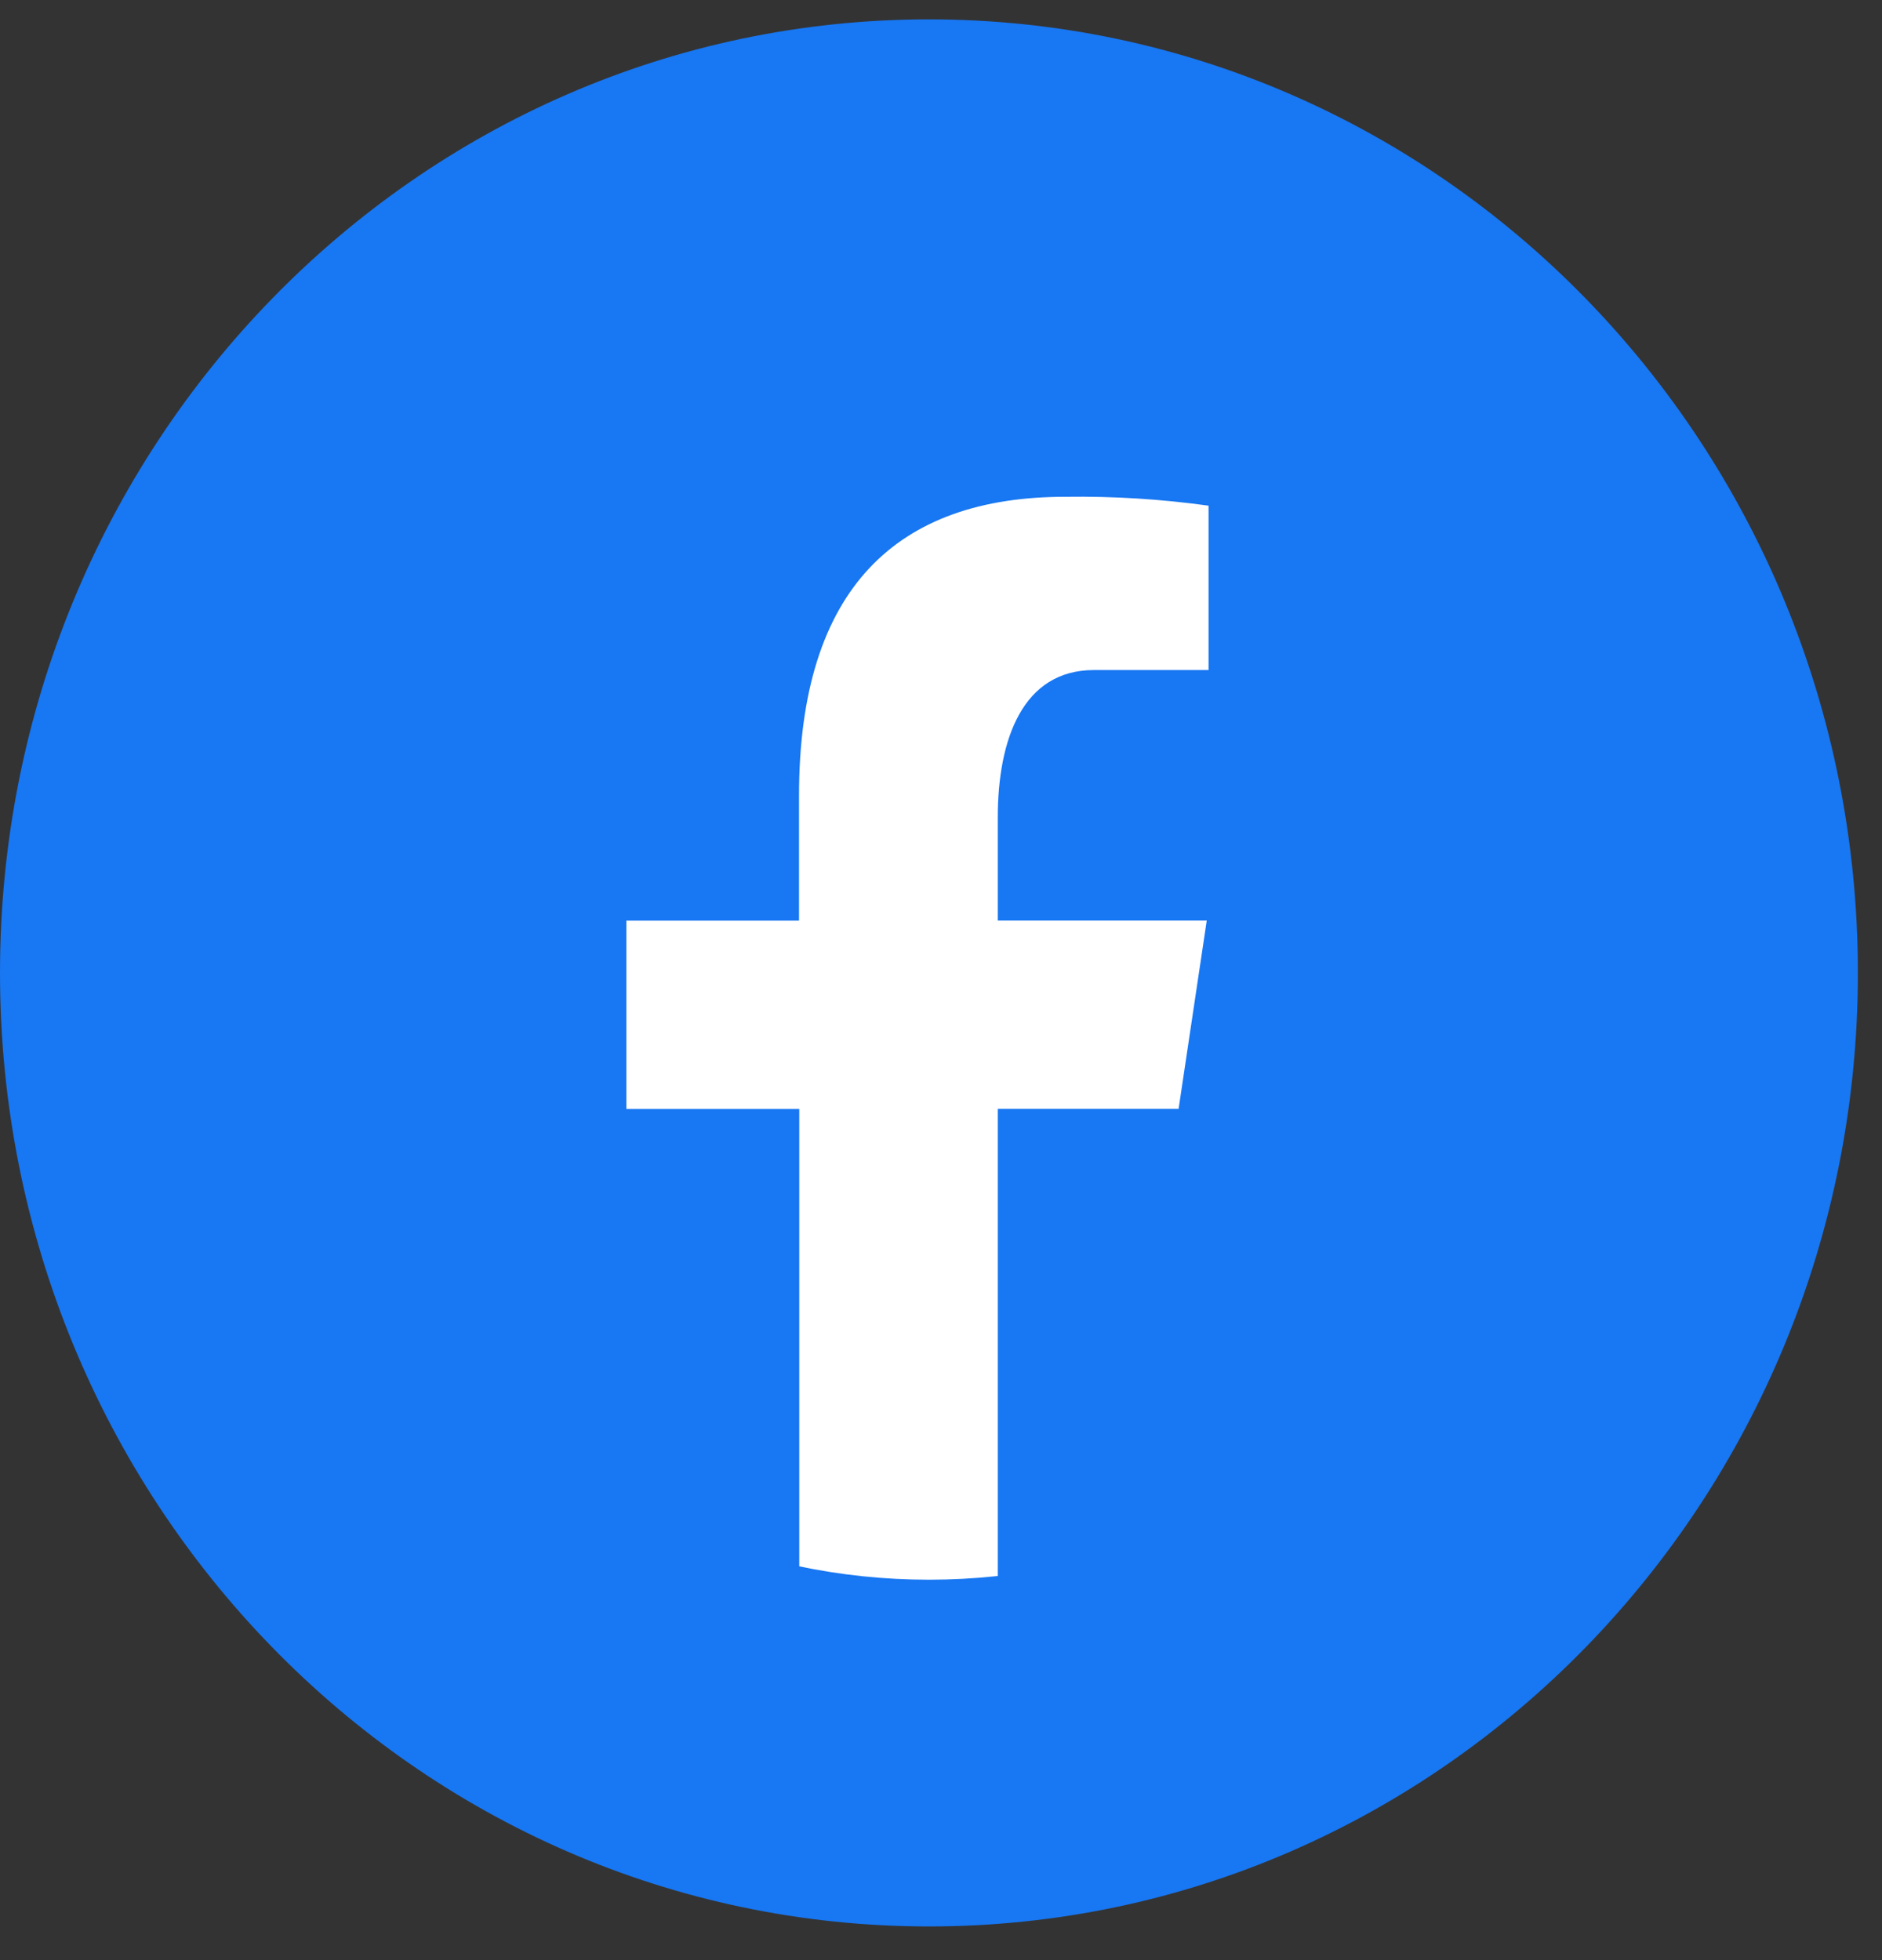
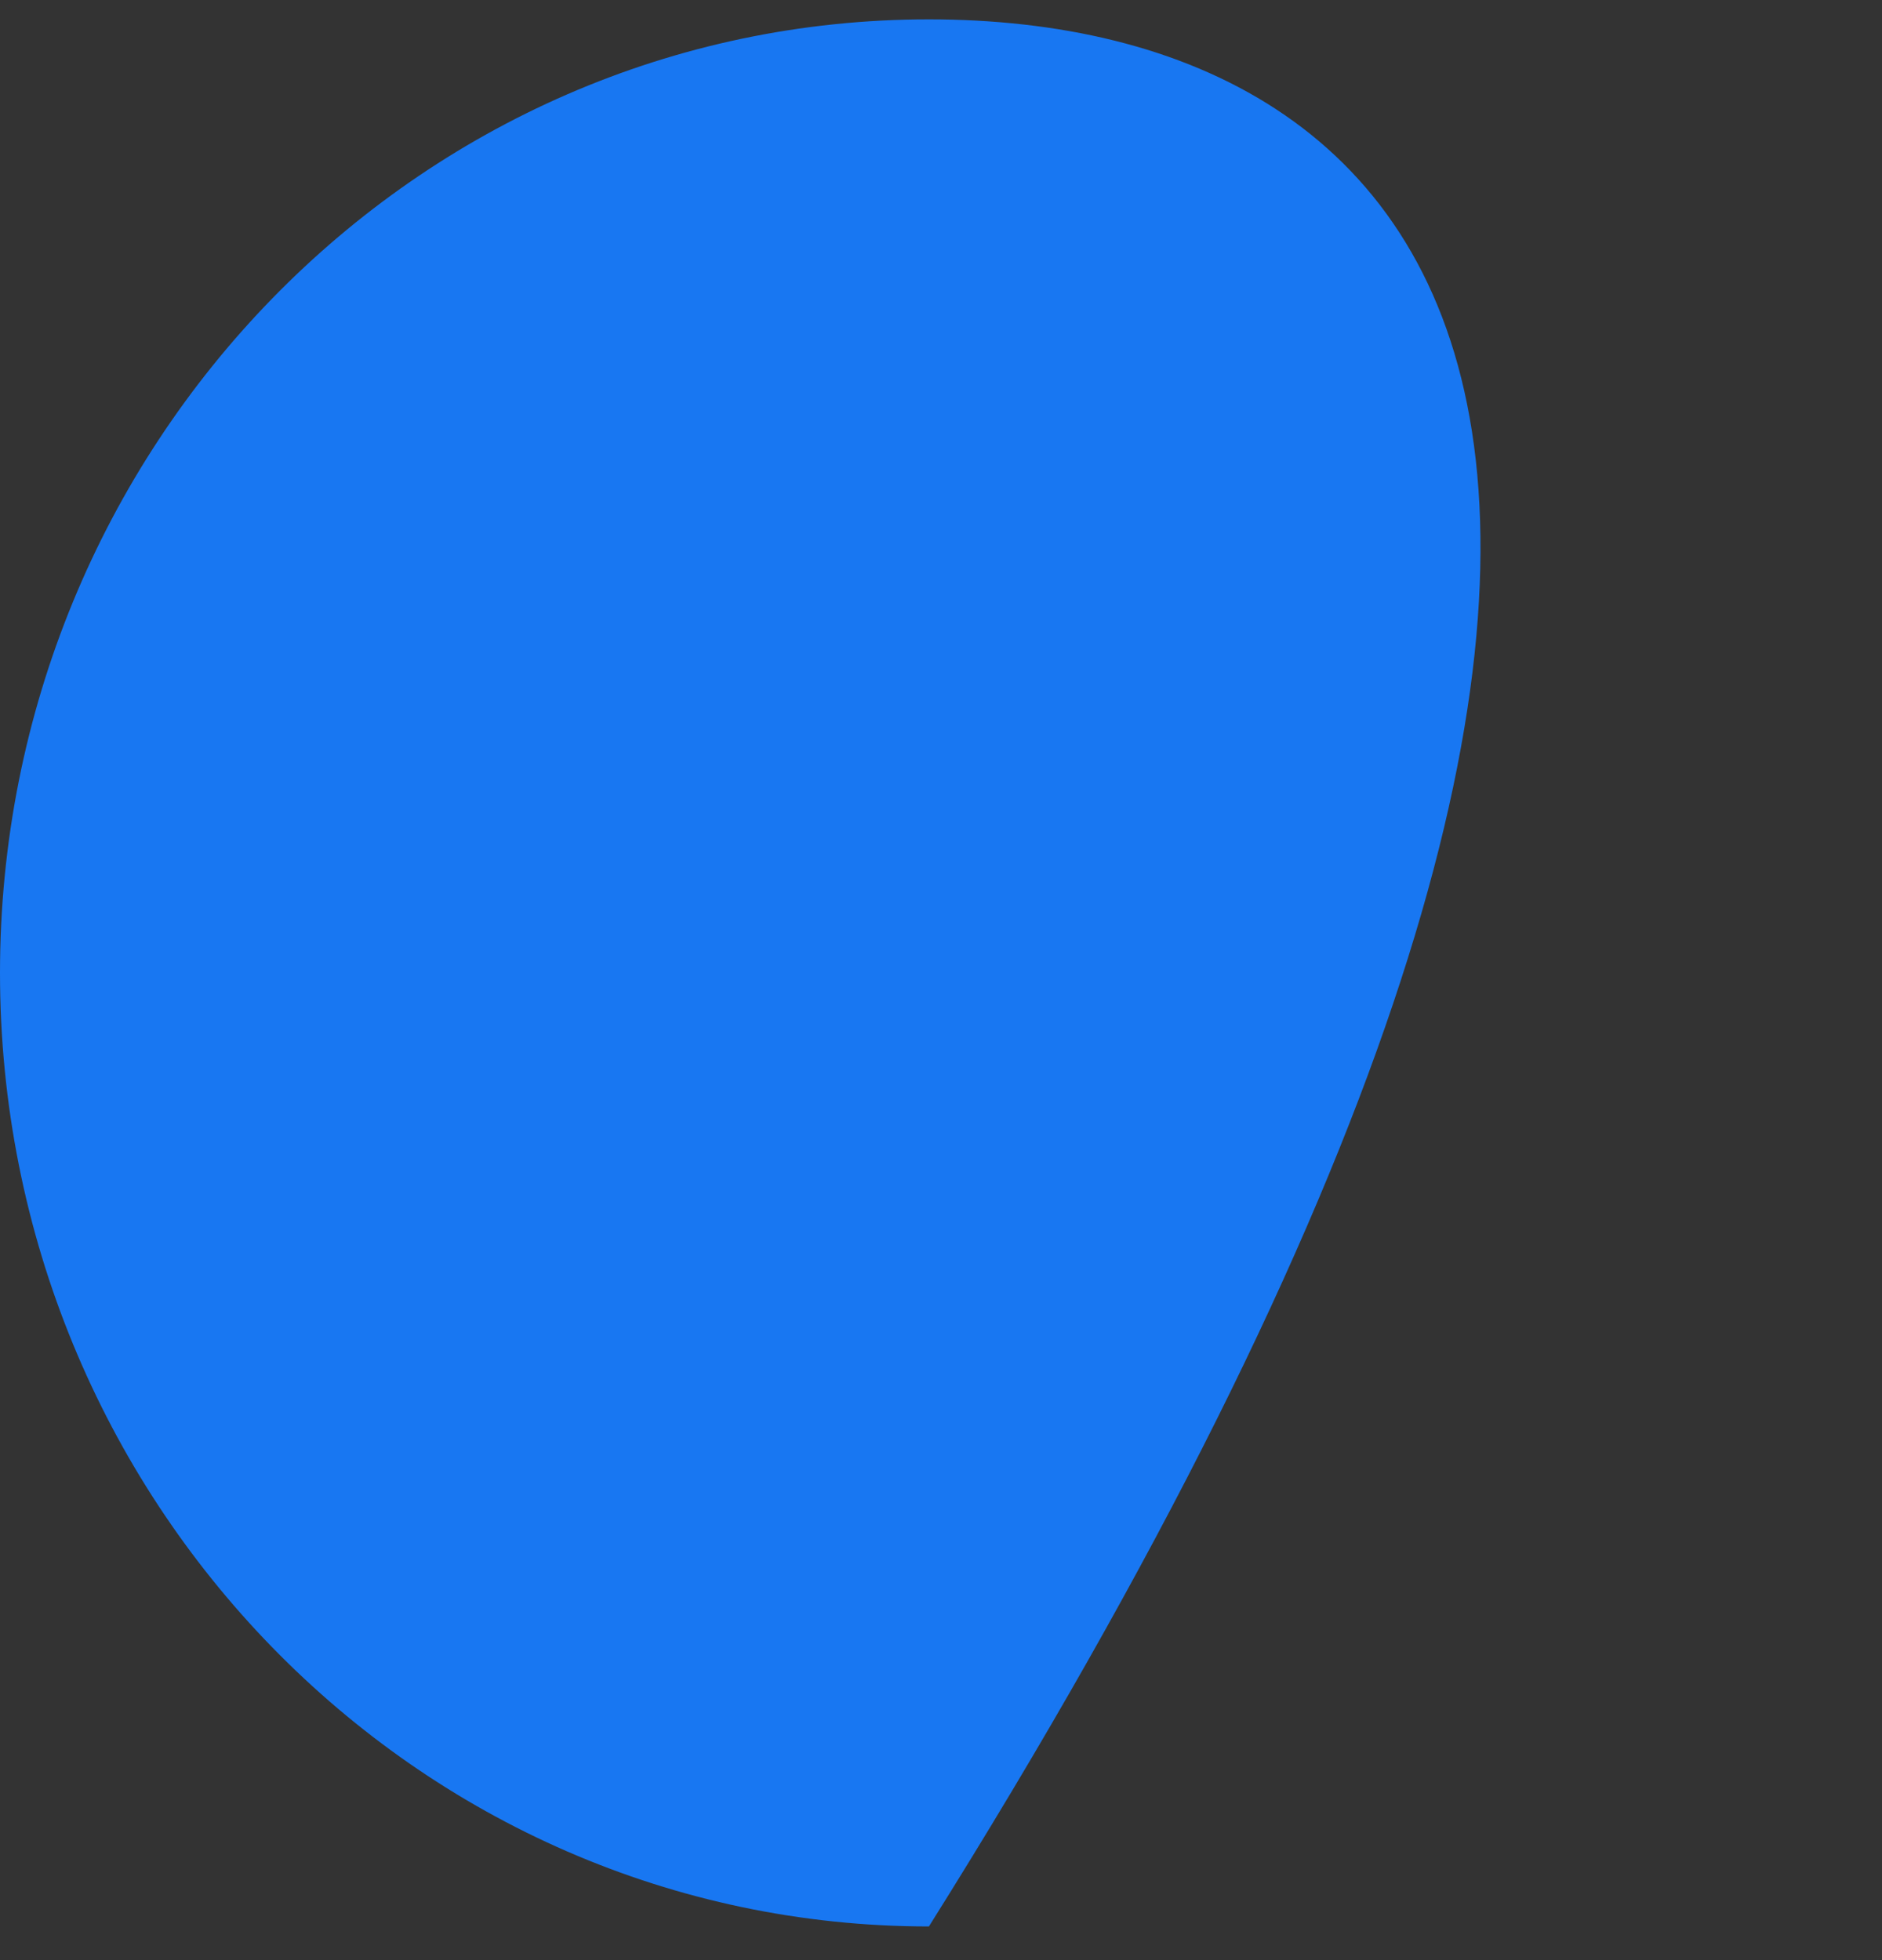
<svg xmlns="http://www.w3.org/2000/svg" width="48" height="50" viewBox="0 0 48 50" fill="none">
  <rect x="0" y="0" width="48" height="50" fill="#333333" stroke="none" />
  <g clip-path="url(#clip0_318_2546)">
-     <path d="M23.692 49.141C36.778 49.141 47.385 38.251 47.385 24.817C47.385 11.384 36.778 0.494 23.692 0.494C10.607 0.494 0 11.384 0 24.817C0 38.251 10.607 49.141 23.692 49.141Z" fill="#1877F2" />
-     <path d="M23.693 40.296C32.813 40.296 40.206 32.706 40.206 23.343C40.206 13.98 32.813 6.391 23.693 6.391C14.573 6.391 7.18 13.98 7.18 23.343C7.18 32.706 14.573 40.296 23.693 40.296Z" fill="white" />
-     <path d="M23.046 5.172C18.557 5.168 14.232 6.908 10.94 10.041C7.648 13.174 5.631 17.468 5.295 22.064C4.958 26.66 6.326 31.216 9.125 34.819C11.924 38.422 15.946 40.806 20.385 41.492V28.288H15.975V23.484H20.379V20.288C20.379 14.995 22.891 12.672 27.174 12.672C28.395 12.655 29.614 12.731 30.824 12.899V17.092H27.902C26.083 17.092 25.448 18.861 25.448 20.857V23.482H30.778L30.06 28.285H25.448V41.527C29.911 40.896 33.974 38.55 36.818 34.962C39.661 31.375 41.073 26.813 40.768 22.199C40.463 17.584 38.464 13.261 35.175 10.1C31.886 6.94 27.551 5.179 23.046 5.172Z" fill="#1877F2" />
+     <path d="M23.692 49.141C47.385 11.384 36.778 0.494 23.692 0.494C10.607 0.494 0 11.384 0 24.817C0 38.251 10.607 49.141 23.692 49.141Z" fill="#1877F2" />
  </g>
  <defs>
    <clipPath id="clip0_318_2546">
      <rect width="48" height="50" fill="white" />
    </clipPath>
  </defs>
</svg>